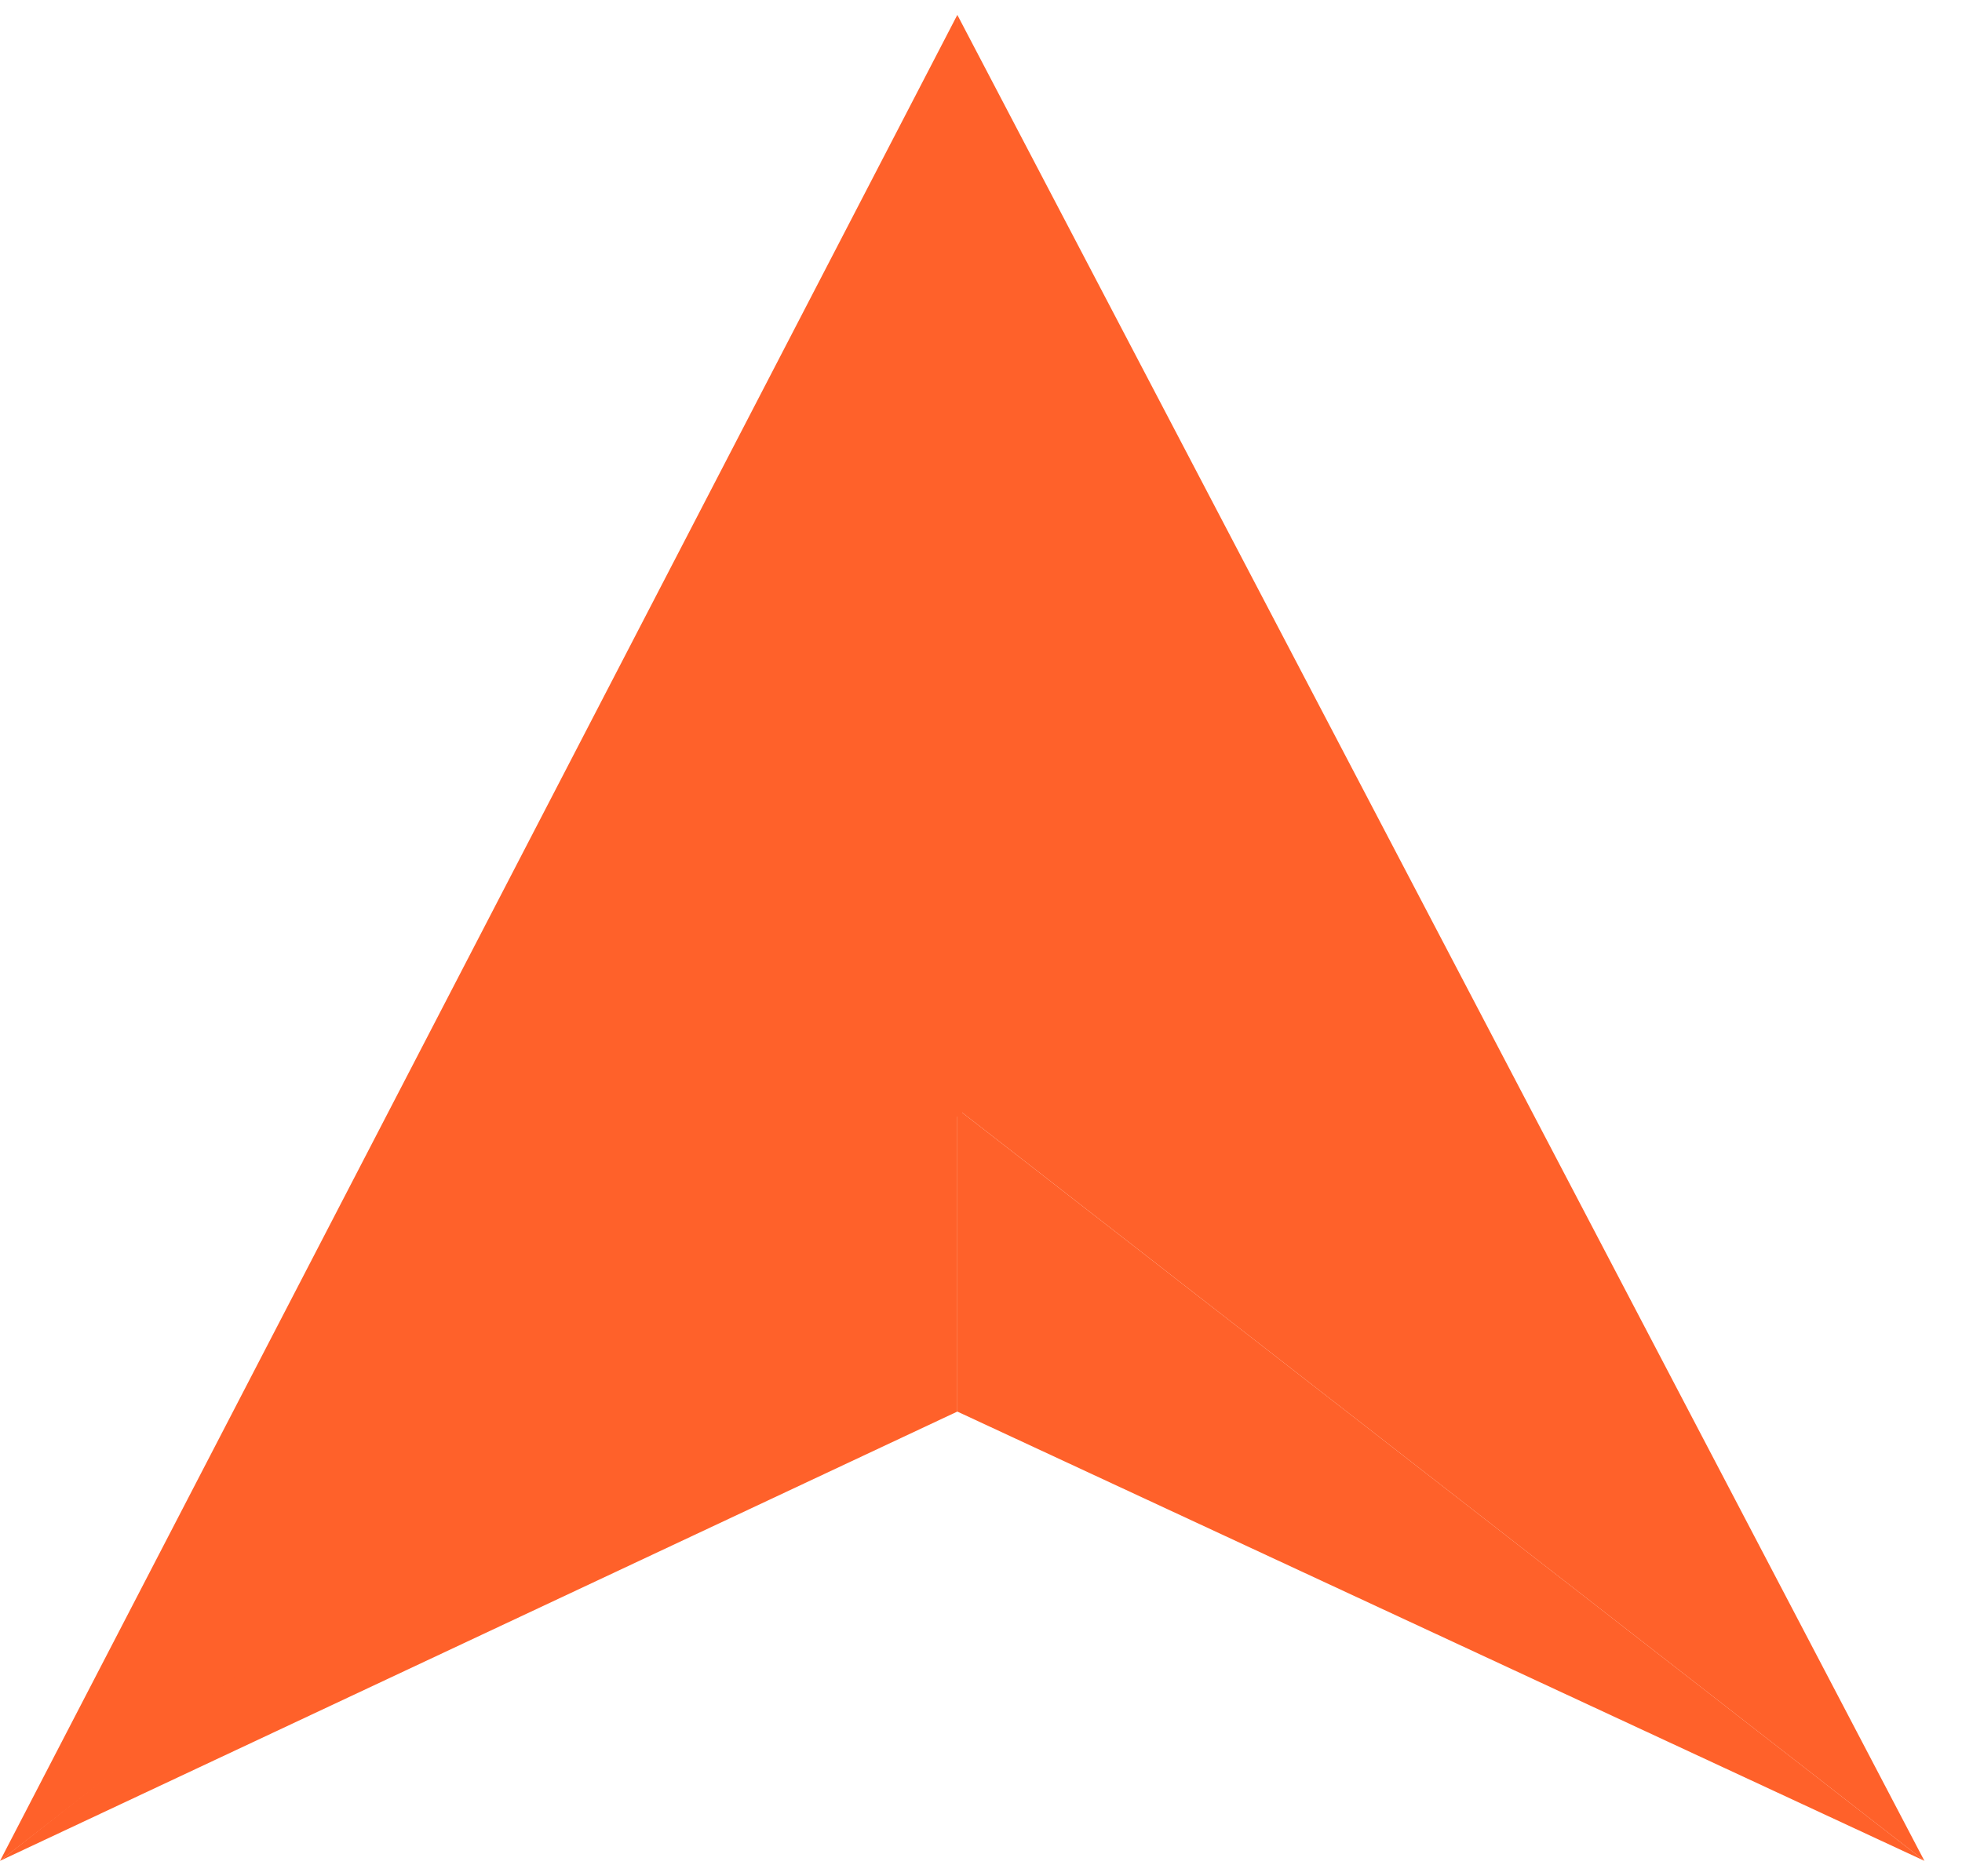
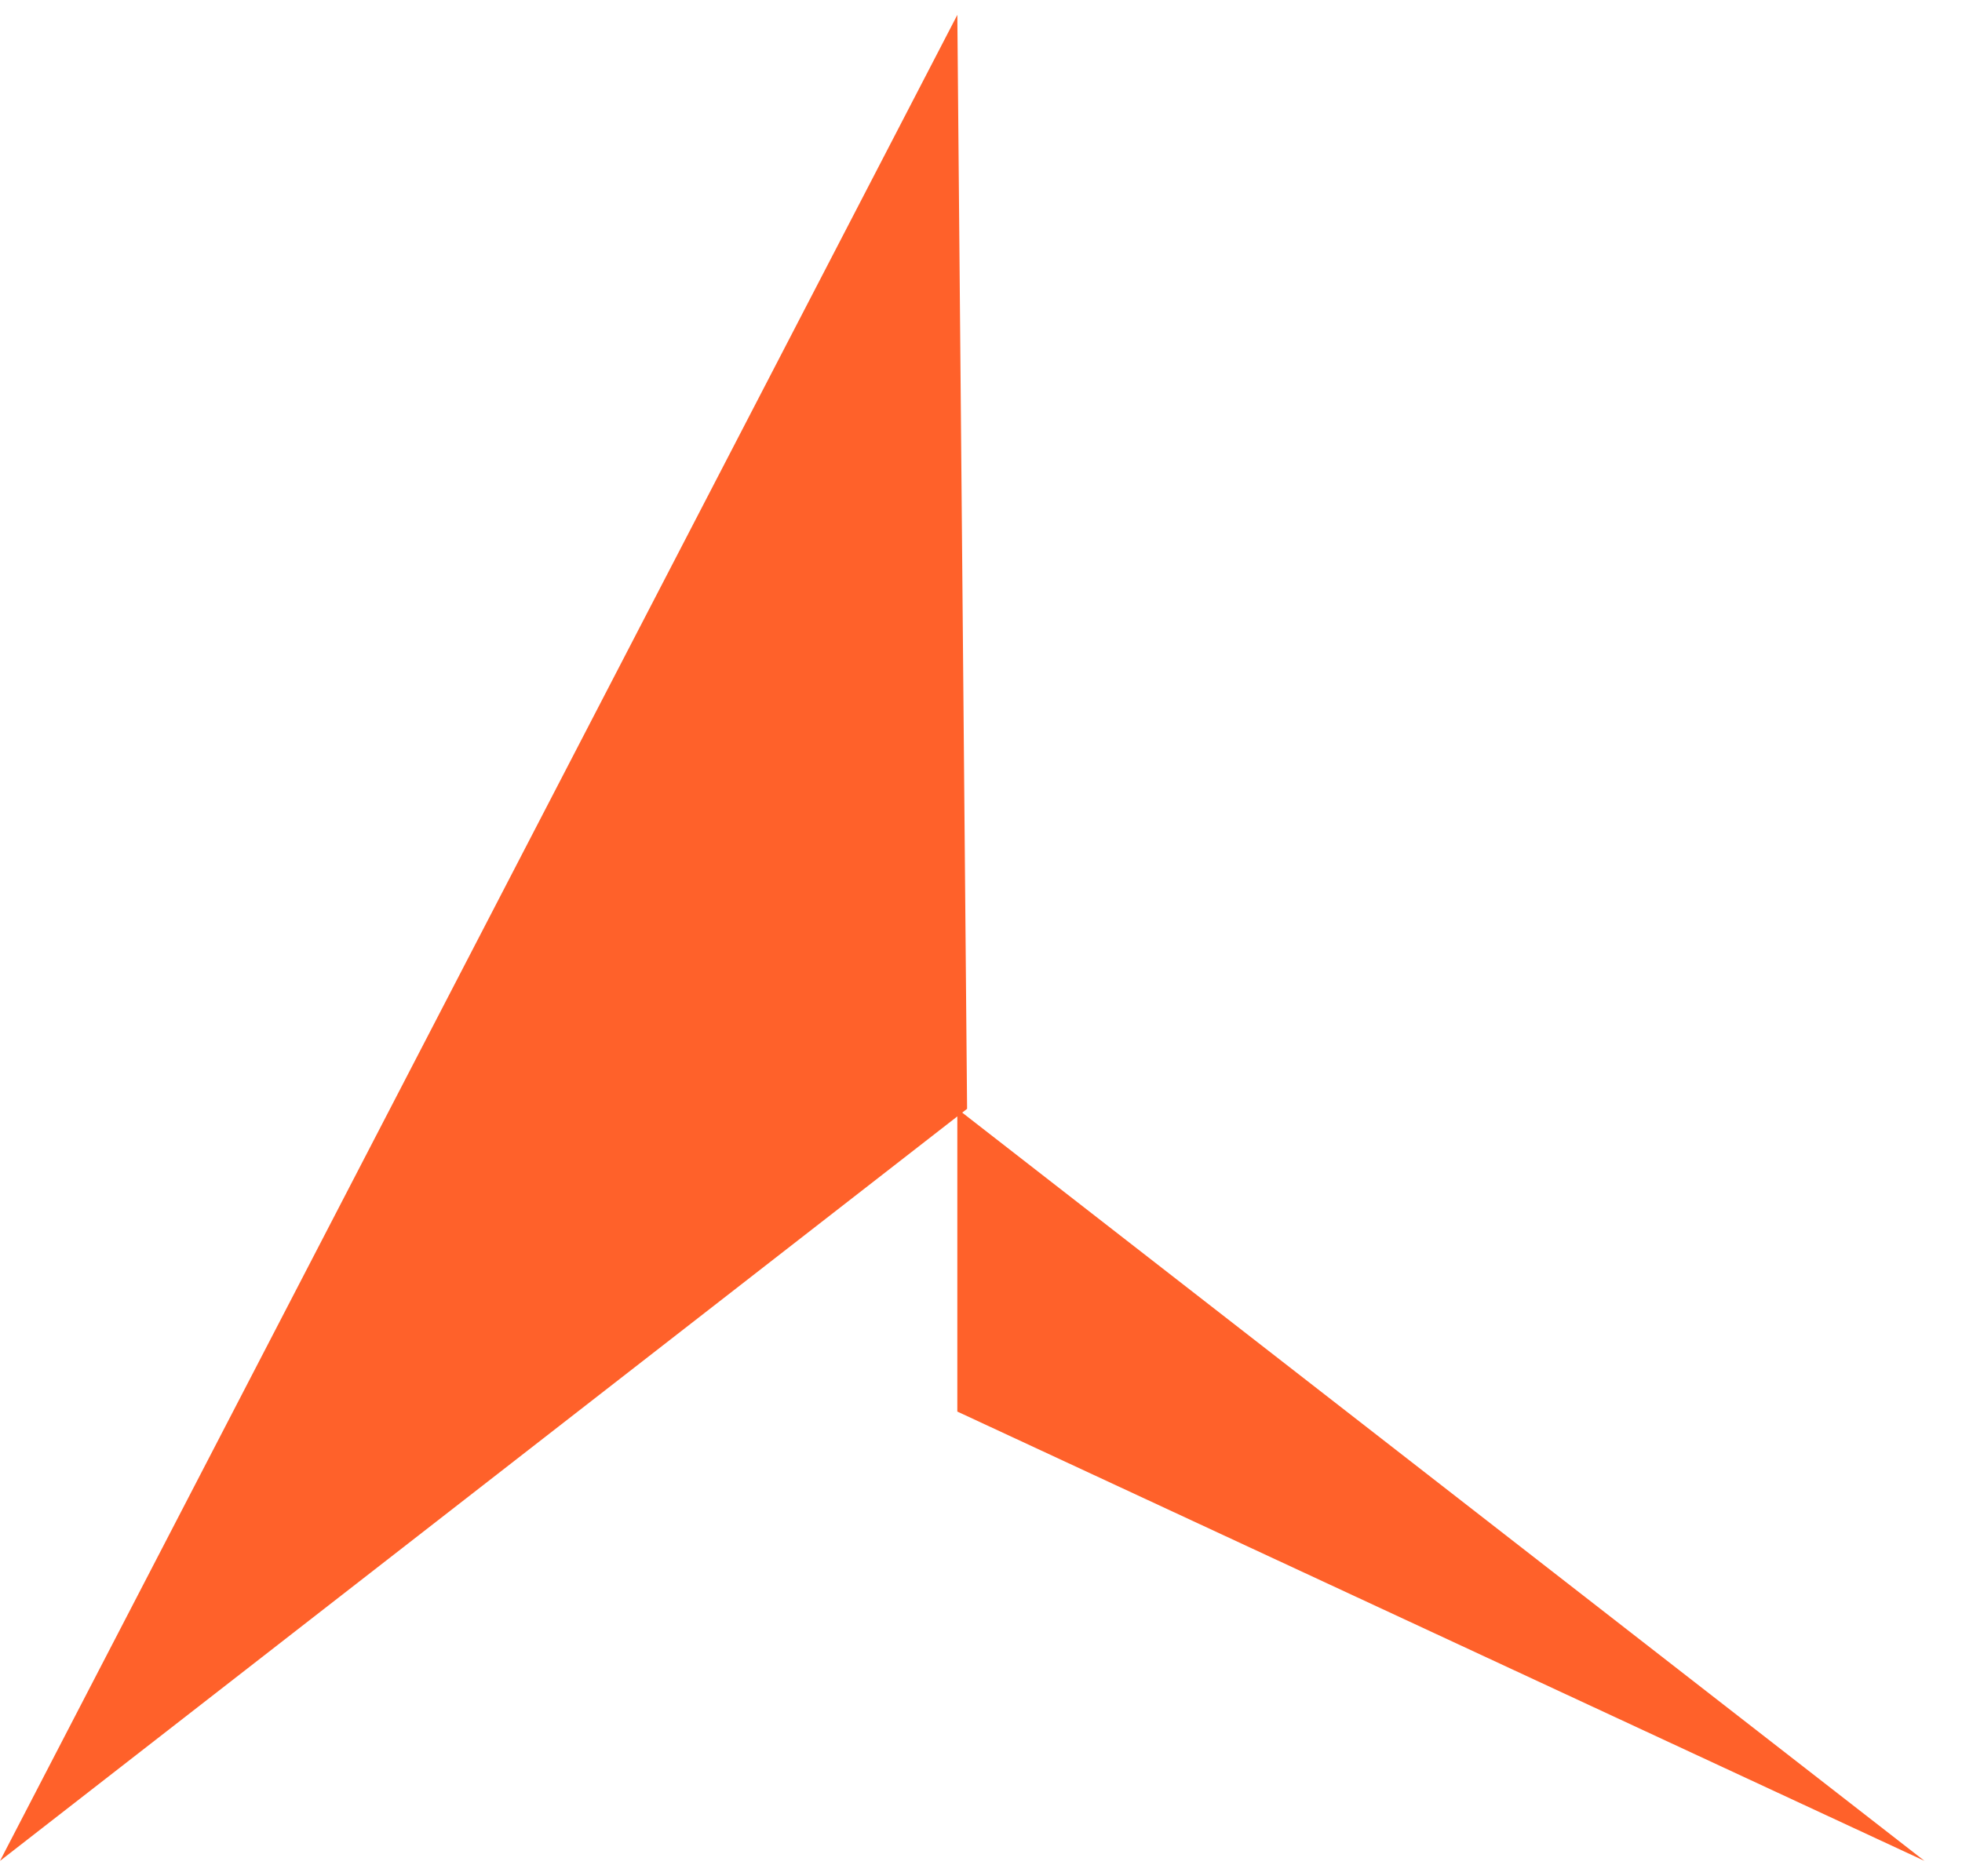
<svg xmlns="http://www.w3.org/2000/svg" width="46" height="44" viewBox="0 0 46 44" fill="none">
  <path d="M0 43.64L22.445 0.349L22.674 26.003L0 43.64Z" fill="#FF612A" />
-   <path d="M45.119 43.64L22.445 0.349V26.003L45.119 43.64Z" fill="#FF612A" />
-   <path d="M22.445 26.003L0 43.639L22.445 33.103V26.003Z" fill="#FF612A" />
  <path d="M22.445 26.003L45.119 43.639L22.445 33.103V26.003Z" fill="#FF612A" />
</svg>